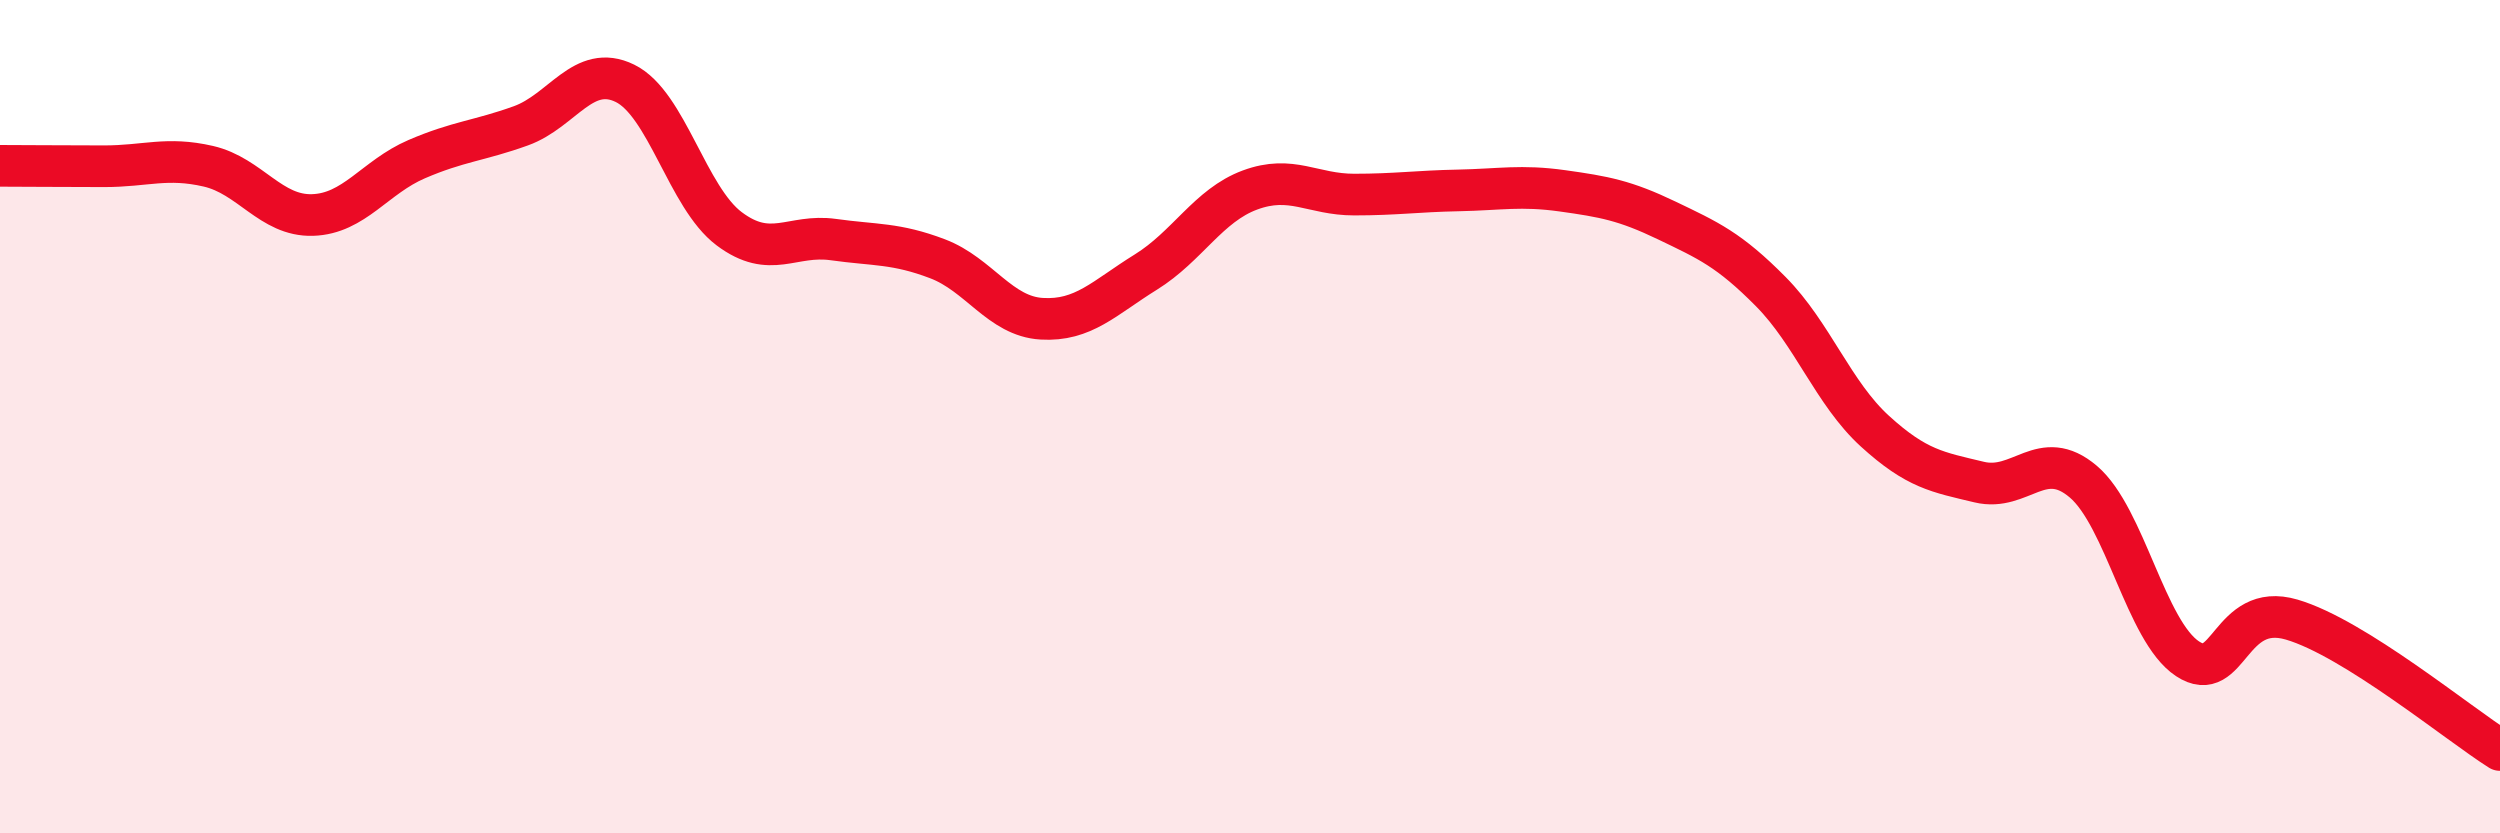
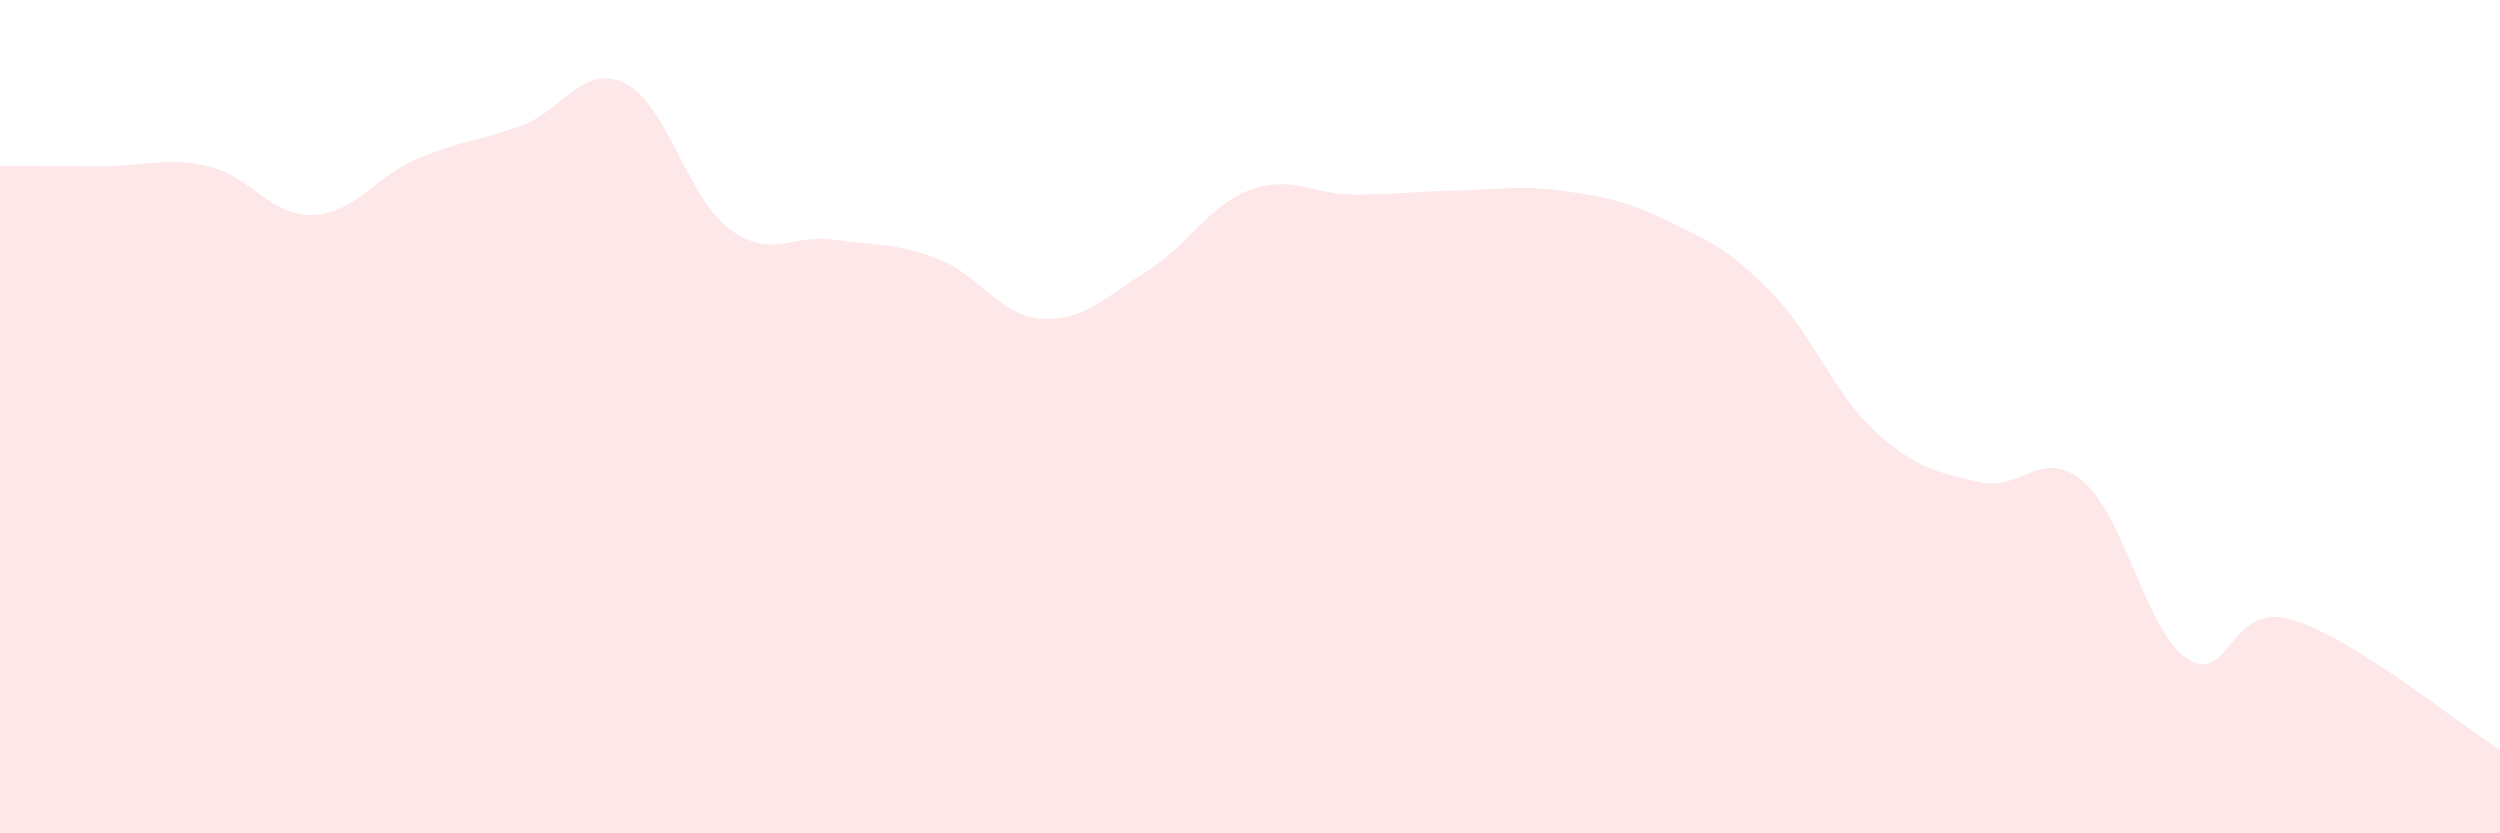
<svg xmlns="http://www.w3.org/2000/svg" width="60" height="20" viewBox="0 0 60 20">
  <path d="M 0,3.98 C 0.5,3.98 1.5,3.99 2.5,3.99 C 3.5,3.99 4,3.76 5,3.99 C 6,4.22 6.5,5.19 7.5,5.16 C 8.5,5.13 9,4.25 10,3.82 C 11,3.39 11.5,3.38 12.5,3.02 C 13.5,2.66 14,1.51 15,2 C 16,2.49 16.5,4.74 17.5,5.49 C 18.5,6.24 19,5.61 20,5.75 C 21,5.89 21.5,5.83 22.5,6.21 C 23.5,6.59 24,7.59 25,7.65 C 26,7.71 26.5,7.15 27.5,6.53 C 28.5,5.91 29,4.93 30,4.56 C 31,4.19 31.5,4.67 32.5,4.67 C 33.5,4.67 34,4.59 35,4.57 C 36,4.55 36.5,4.44 37.5,4.58 C 38.5,4.72 39,4.81 40,5.29 C 41,5.77 41.5,5.99 42.5,7 C 43.5,8.01 44,9.44 45,10.35 C 46,11.26 46.5,11.33 47.5,11.57 C 48.5,11.81 49,10.71 50,11.56 C 51,12.41 51.5,15.15 52.5,15.81 C 53.5,16.47 53.5,14.43 55,14.87 C 56.5,15.31 59,17.37 60,18L60 20L0 20Z" fill="#EB0A25" opacity="0.1" stroke-linecap="round" stroke-linejoin="round" />
-   <path d="M 0,3.98 C 0.5,3.98 1.5,3.99 2.5,3.99 C 3.5,3.99 4,3.76 5,3.99 C 6,4.22 6.5,5.19 7.5,5.16 C 8.5,5.13 9,4.25 10,3.82 C 11,3.39 11.5,3.38 12.5,3.02 C 13.5,2.66 14,1.51 15,2 C 16,2.49 16.5,4.74 17.5,5.49 C 18.5,6.24 19,5.61 20,5.75 C 21,5.89 21.5,5.83 22.5,6.21 C 23.5,6.59 24,7.59 25,7.65 C 26,7.71 26.5,7.15 27.5,6.53 C 28.5,5.91 29,4.93 30,4.56 C 31,4.19 31.5,4.67 32.5,4.67 C 33.5,4.67 34,4.59 35,4.57 C 36,4.55 36.5,4.44 37.5,4.58 C 38.5,4.72 39,4.81 40,5.29 C 41,5.77 41.5,5.99 42.5,7 C 43.5,8.01 44,9.44 45,10.35 C 46,11.26 46.5,11.33 47.5,11.57 C 48.5,11.81 49,10.71 50,11.56 C 51,12.41 51.5,15.15 52.5,15.81 C 53.5,16.47 53.5,14.43 55,14.87 C 56.5,15.31 59,17.37 60,18" stroke="#EB0A25" stroke-width="1" fill="none" stroke-linecap="round" stroke-linejoin="round" />
</svg>